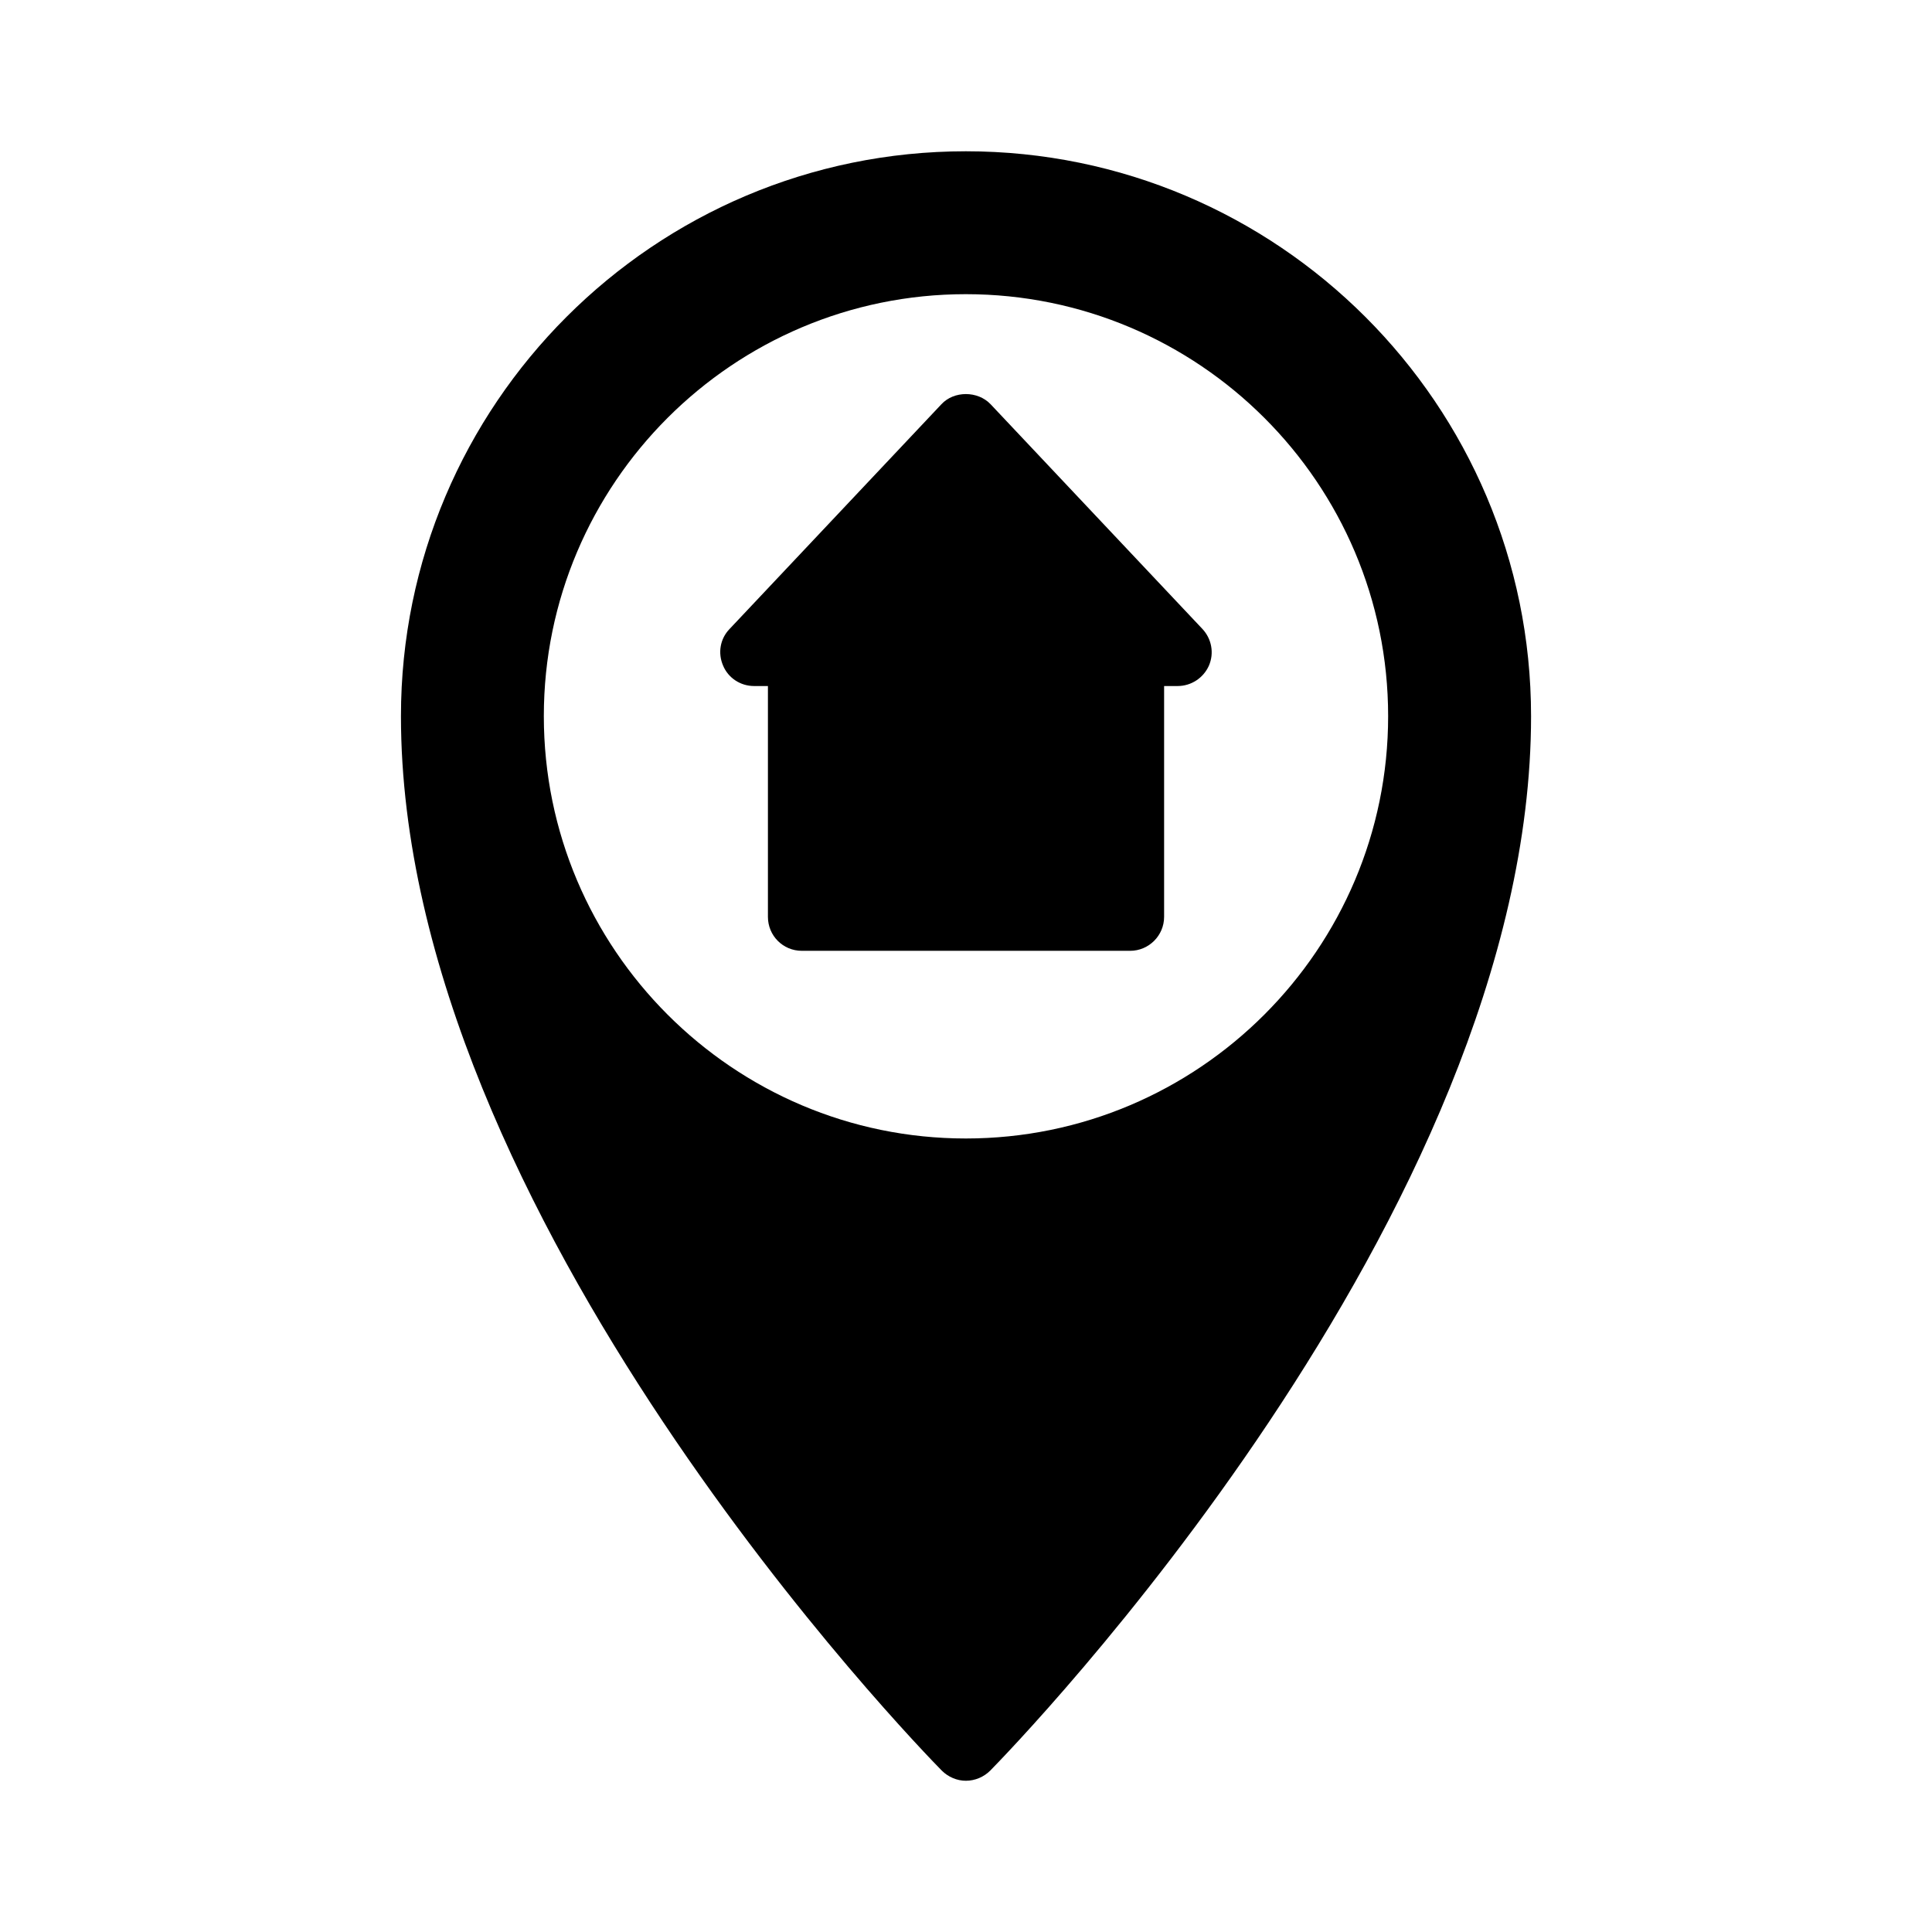
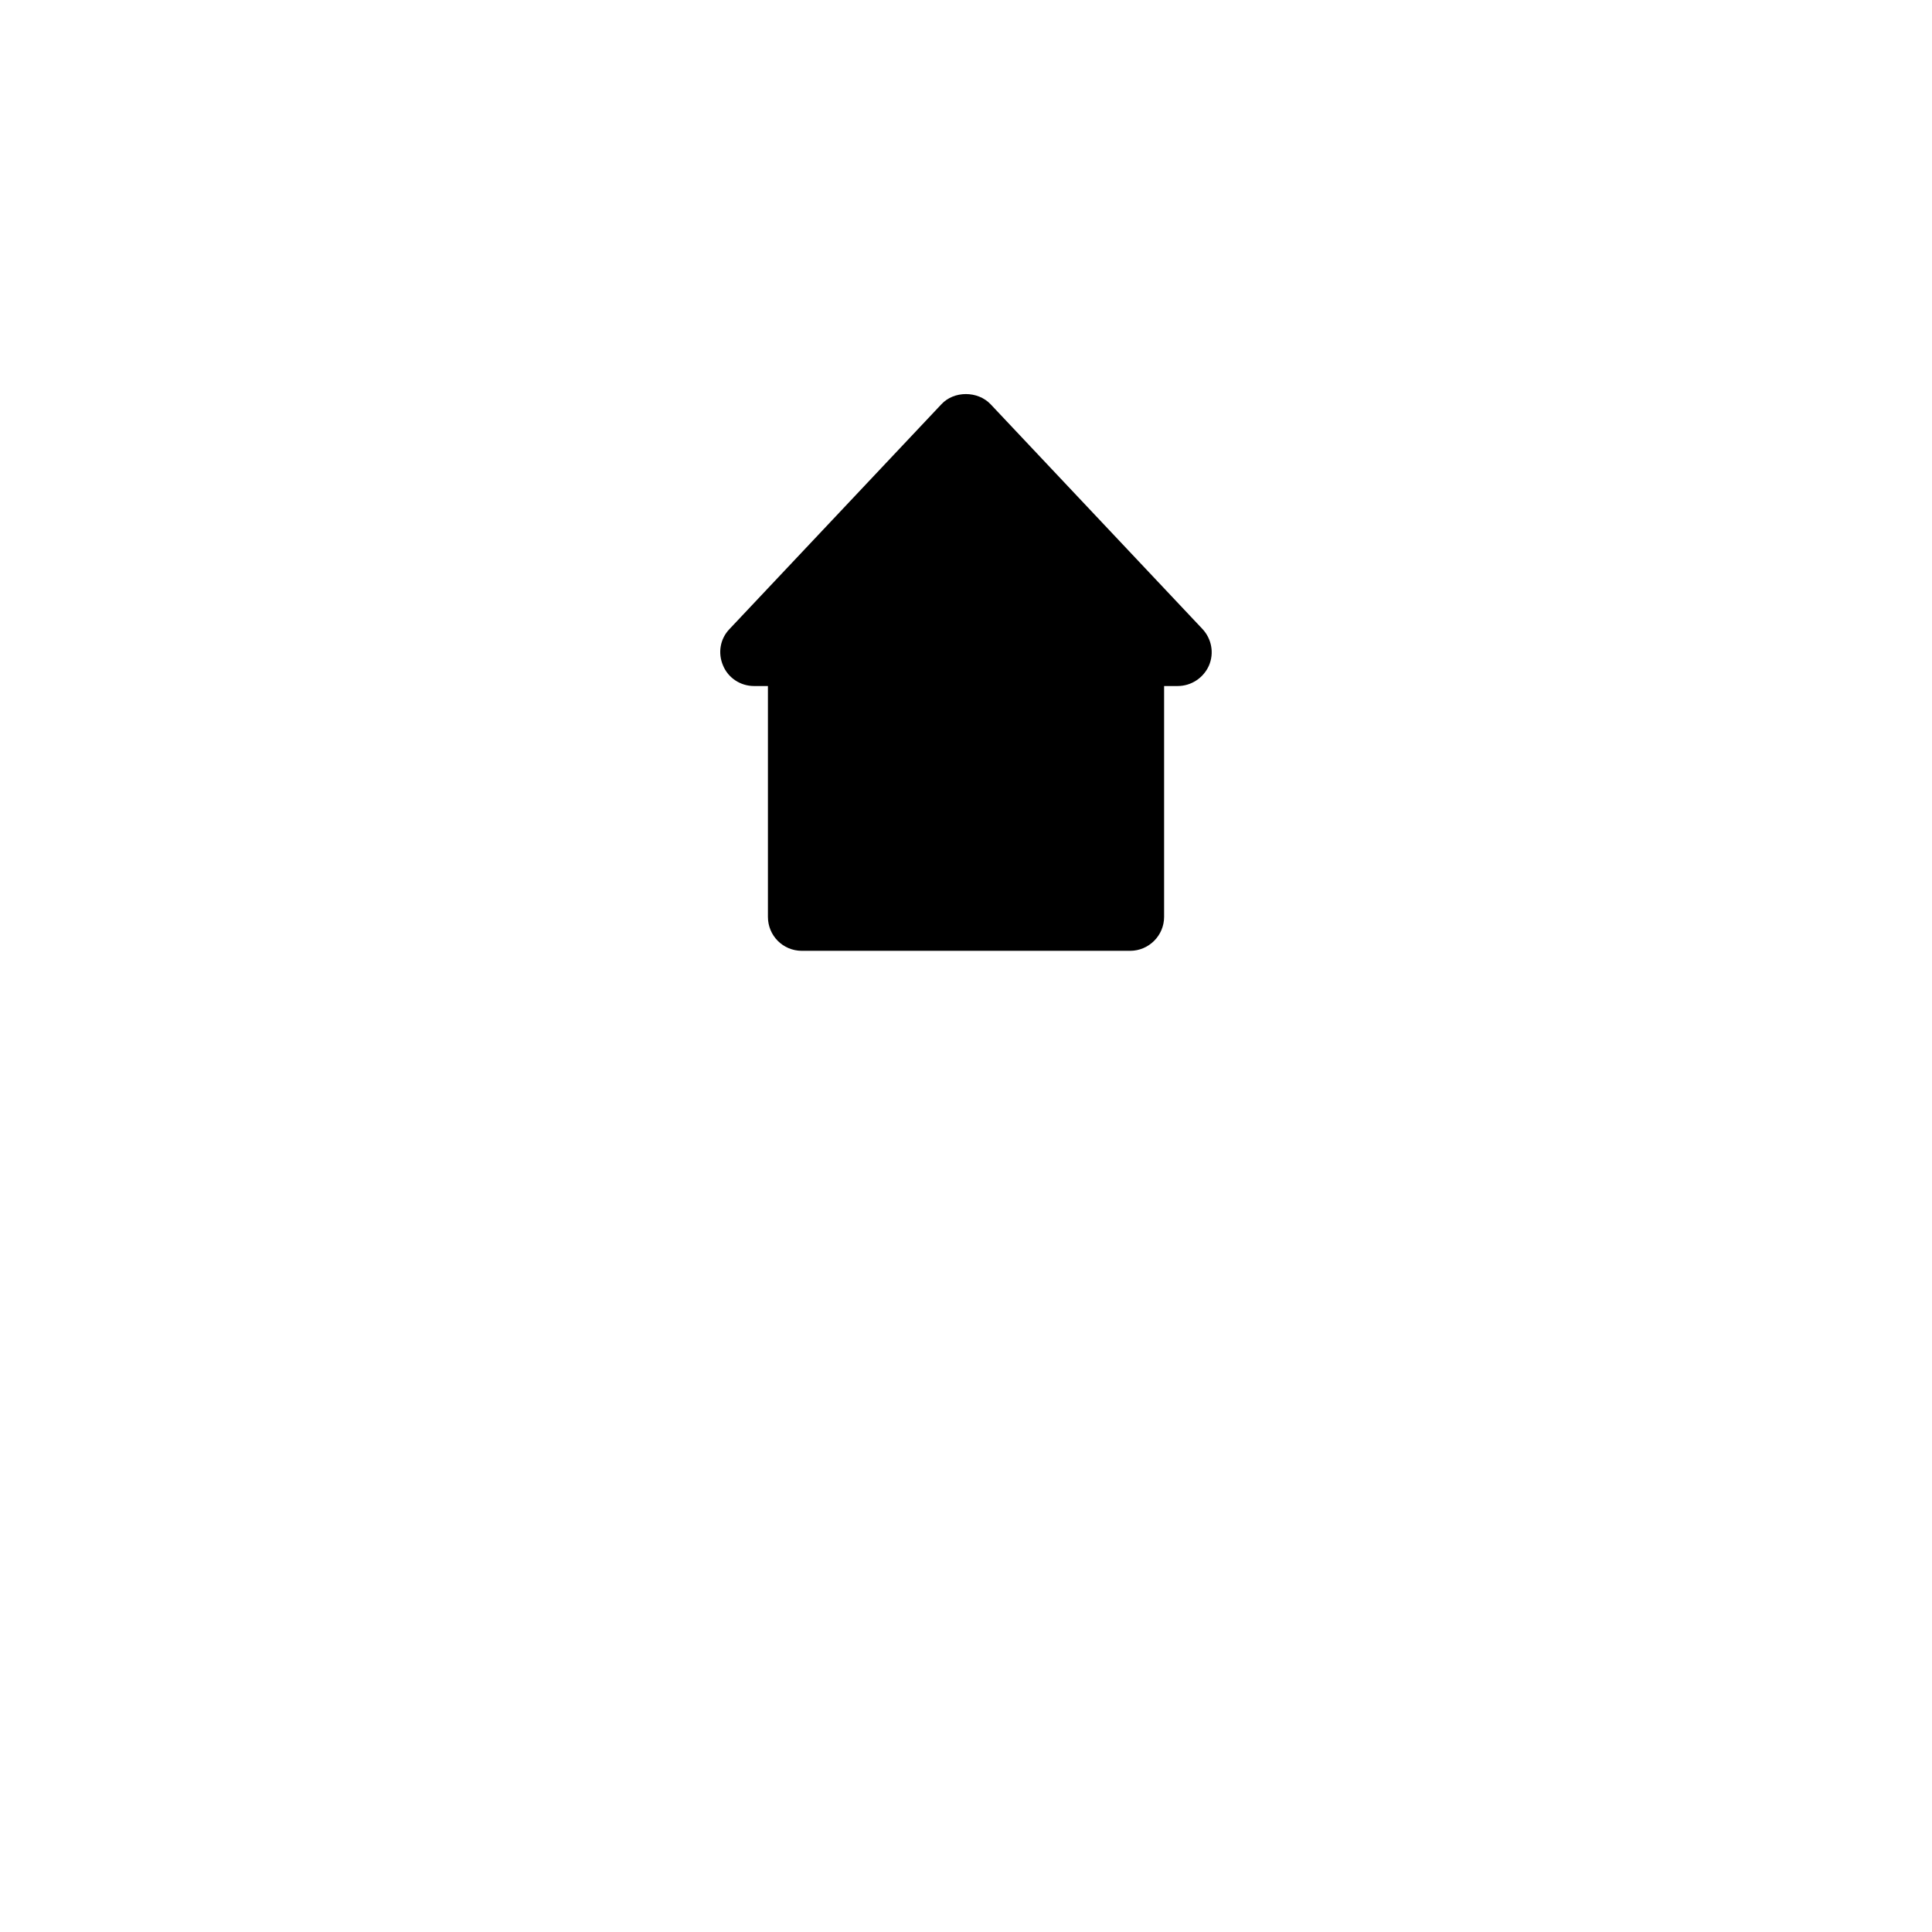
<svg xmlns="http://www.w3.org/2000/svg" fill="#000000" width="800px" height="800px" version="1.1" viewBox="144 144 512 512">
  <g>
-     <path d="m399.95 615.92c2.43 0 4.769-0.988 6.477-2.699 5.848-5.938 143.32-147.27 143.32-279.43 0-82.59-67.203-149.7-149.79-149.7s-149.7 67.113-149.7 149.7c0 132.16 137.47 273.5 143.32 279.43 1.707 1.707 4.047 2.699 6.387 2.699zm-111.83-282.13c0-61.715 50.203-111.83 111.83-111.83 61.715 0 111.92 50.109 111.92 111.83 0 61.715-50.203 111.92-111.92 111.92-61.625 0-111.83-50.203-111.83-111.92z" />
    <path d="m452.5 386.98v-61.176h3.598c3.598 0 6.836-2.16 8.277-5.398 1.438-3.328 0.719-7.106-1.711-9.715l-56.141-59.559c-3.418-3.598-9.715-3.598-13.043 0l-56.141 59.559c-2.519 2.609-3.148 6.387-1.707 9.715 1.348 3.238 4.586 5.398 8.188 5.398h3.688v61.176c0 4.949 3.957 8.996 8.996 8.996h86.996c4.953 0 9-4.047 9-8.996z" />
  </g>
</svg>